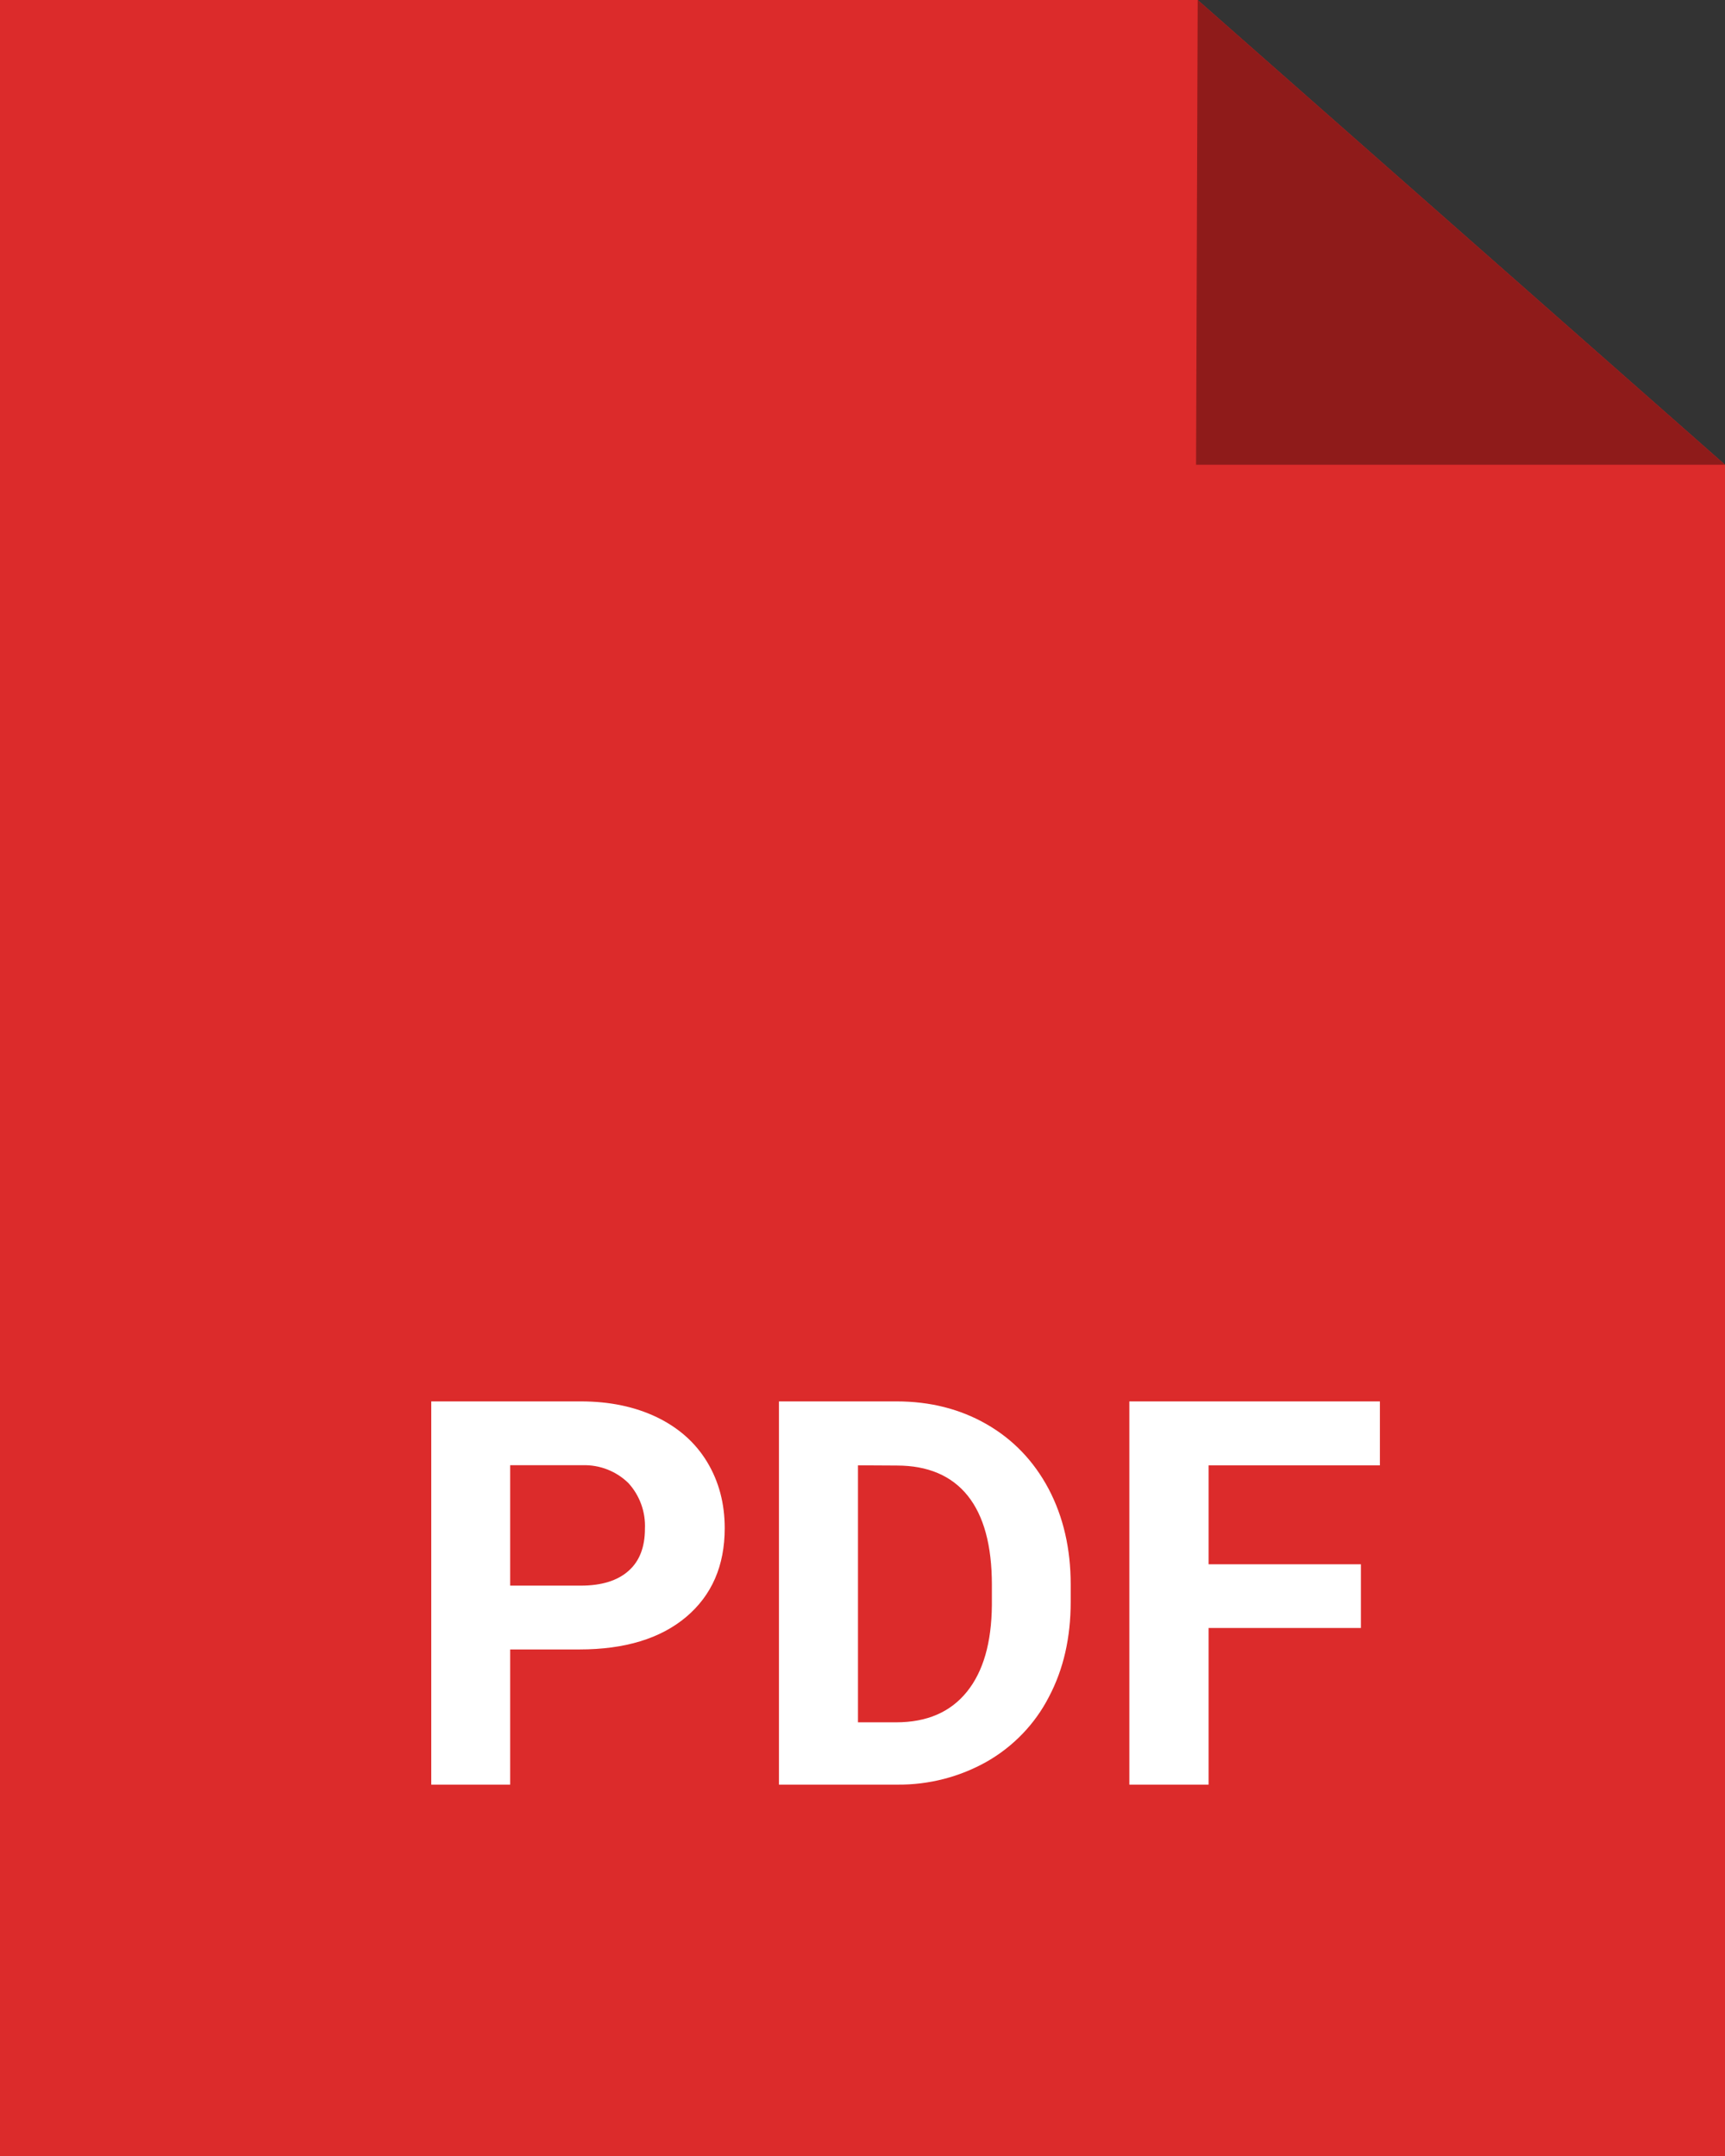
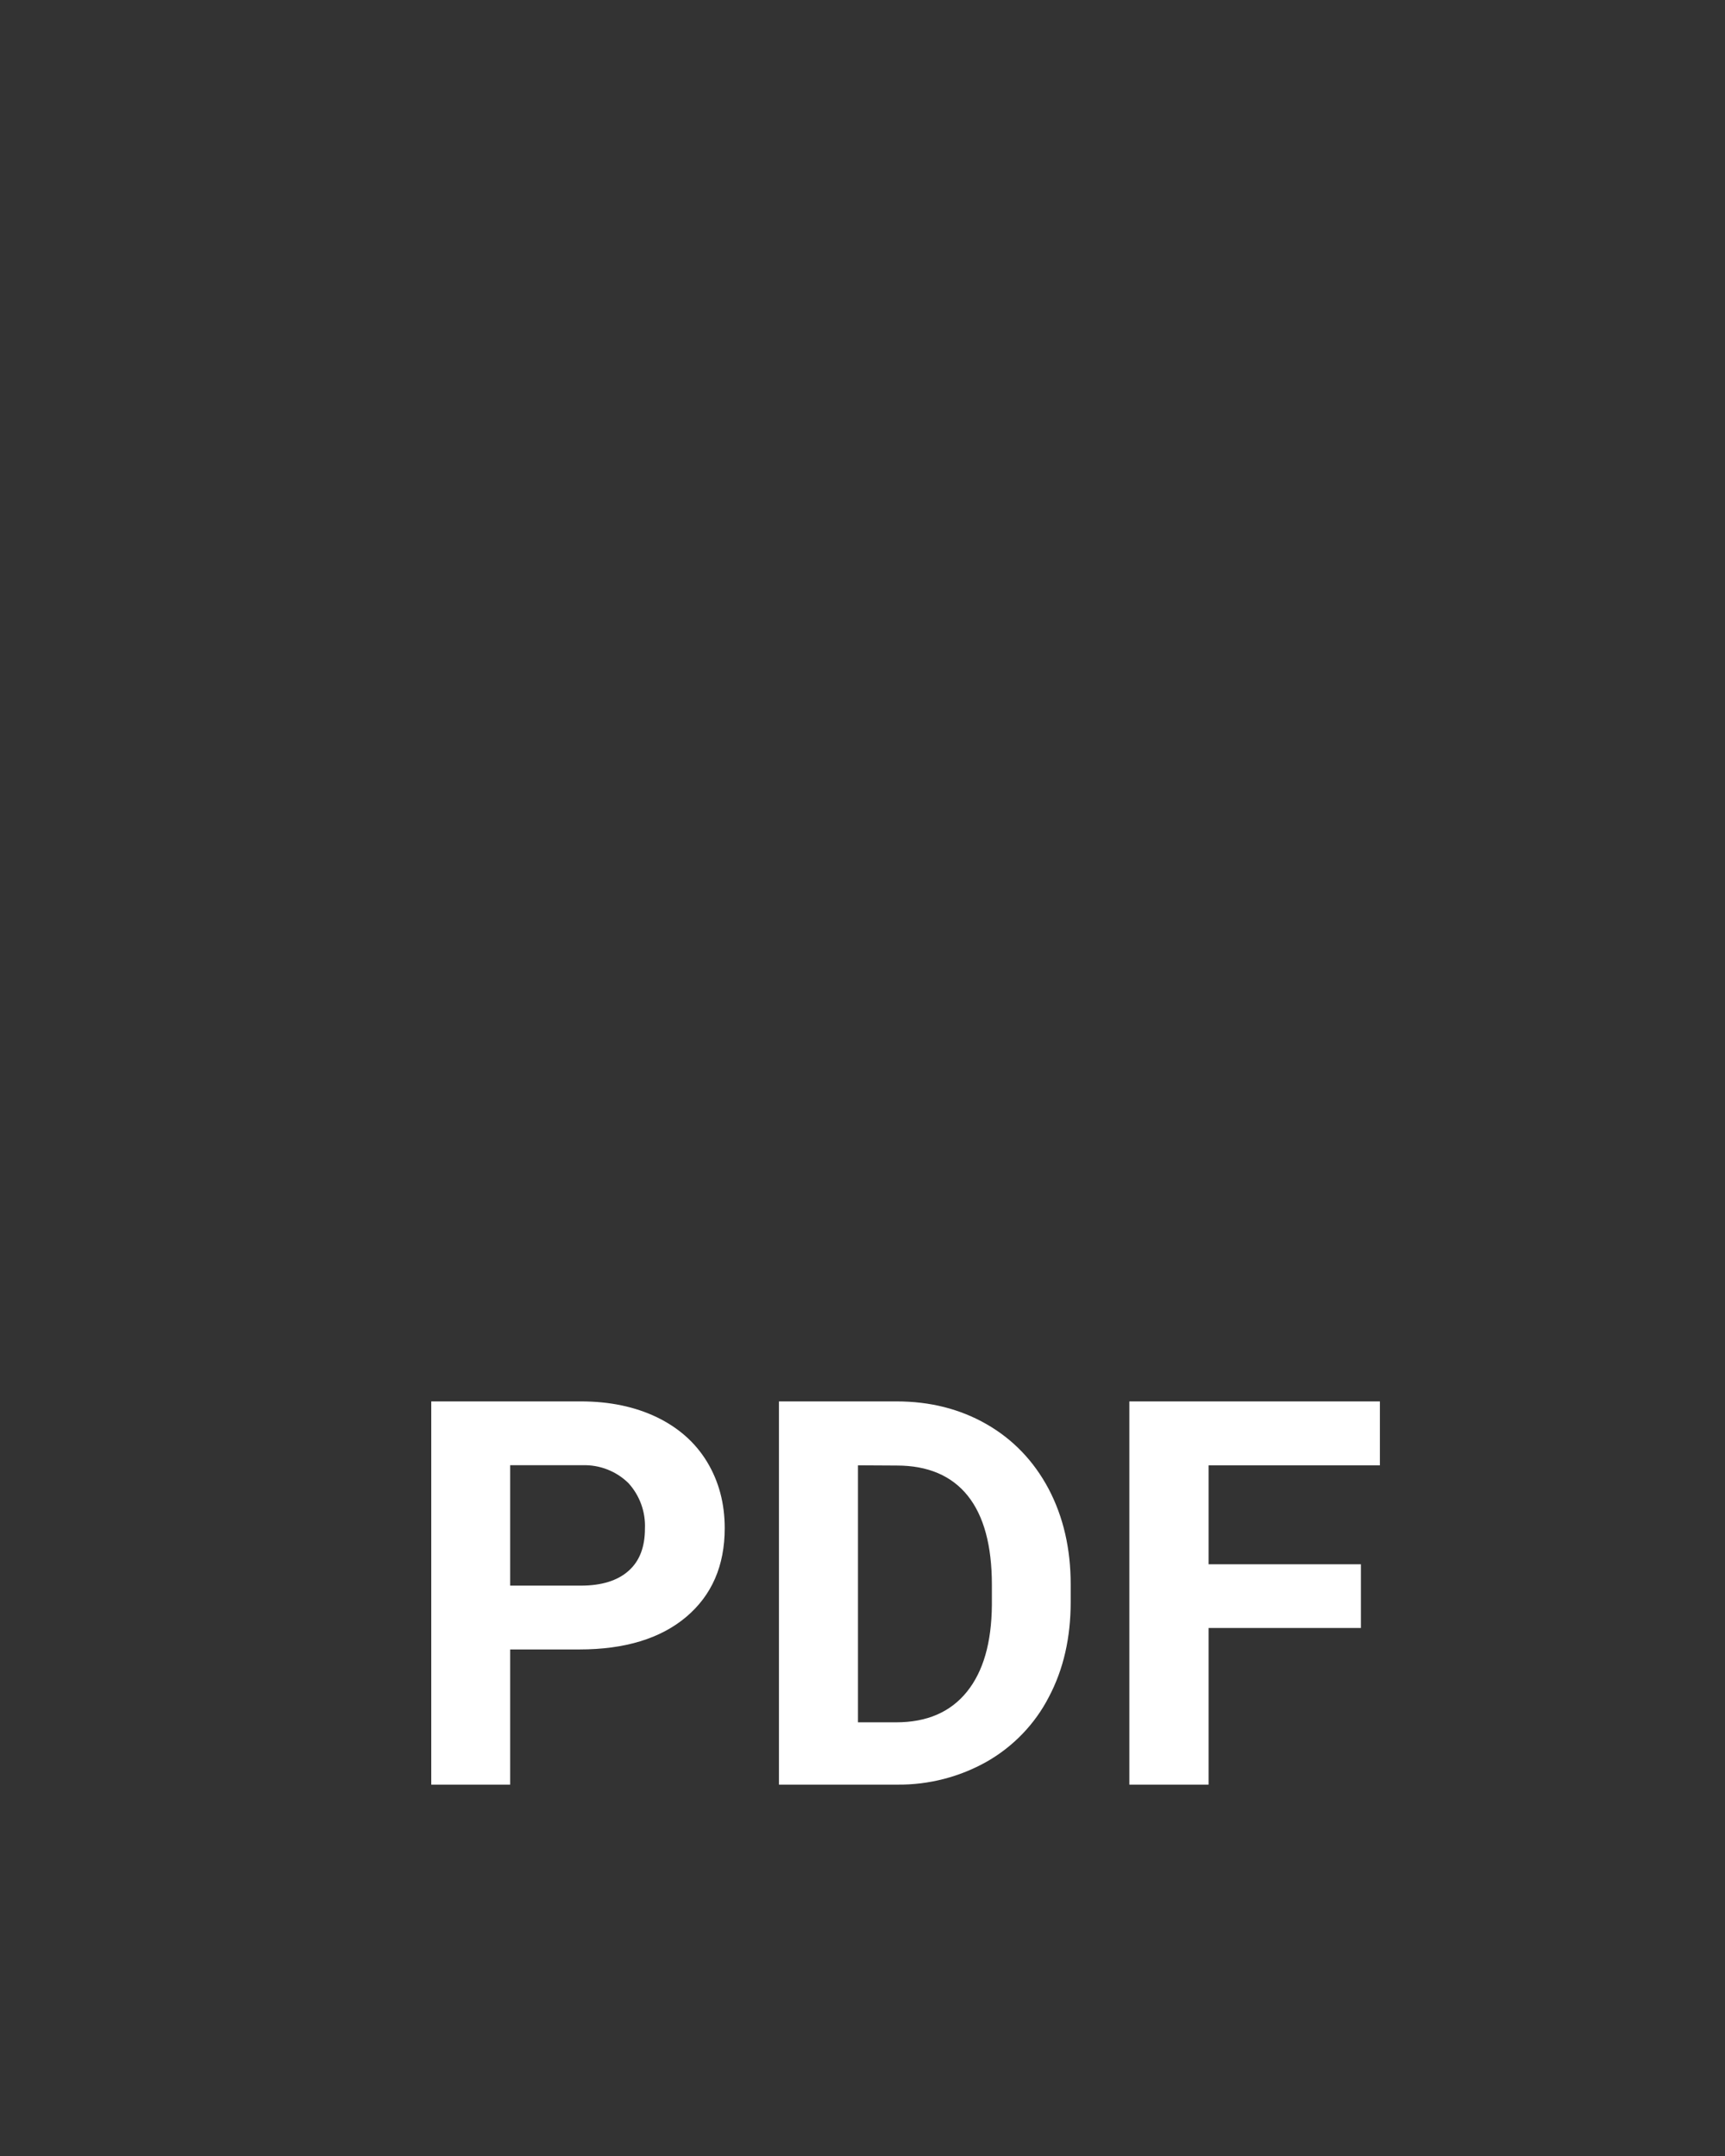
<svg xmlns="http://www.w3.org/2000/svg" version="1.1" id="Layer_1" x="0px" y="0px" width="16px" height="20px" viewBox="0 0 16 20" enable-background="new 0 0 16 20" xml:space="preserve">
  <rect x="0" y="0" width="16" height="20" fill="#333333" stroke="none" />
  <g>
    <g transform="translate(-4 -2)">
      <g>
-         <path id="yl0ra" fill="#DC2B2B" d="M4,22V2h11.109L20,6.311V22H4z" />
-       </g>
+         </g>
    </g>
    <g transform="translate(-4 -2)">
      <g>
-         <path id="yl0rb" fill="#8F1B1A" d="M15.109,2l-0.015,4.311H20L15.109,2z" />
-       </g>
+         </g>
    </g>
    <g transform="translate(-4 -2)">
      <g>
        <path id="yl0rc" fill="#FFFFFF" d="M16.623,17.102H15.21v1.453h-0.735V15h2.324v0.593H15.21v0.918h1.413V17.102z M11.958,15.593     v2.384h0.354c0.286,0,0.504-0.095,0.656-0.283c0.152-0.188,0.229-0.455,0.232-0.805v-0.189c0-0.363-0.075-0.639-0.224-0.825     c-0.15-0.187-0.371-0.28-0.658-0.28L11.958,15.593z M11.225,18.555V15h1.09c0.311,0,0.589,0.07,0.835,0.211     s0.438,0.341,0.576,0.6c0.137,0.26,0.205,0.556,0.205,0.887v0.162c0,0.33-0.066,0.625-0.203,0.883     C13.6,17.992,13.4,18.2,13.156,18.34c-0.254,0.144-0.542,0.218-0.834,0.215H11.225z M8.732,16.709h0.655     c0.193,0,0.341-0.046,0.443-0.137c0.102-0.09,0.152-0.221,0.152-0.391c0.007-0.155-0.048-0.308-0.153-0.423     c-0.113-0.111-0.267-0.171-0.425-0.166H8.732V16.709z M8.732,17.302v1.253H8V15h1.387c0.267,0,0.501,0.049,0.704,0.146     c0.203,0.098,0.359,0.236,0.468,0.416c0.109,0.181,0.163,0.385,0.163,0.614c0,0.349-0.12,0.623-0.358,0.824     c-0.238,0.2-0.568,0.301-0.99,0.301H8.732z" />
      </g>
    </g>
  </g>
</svg>